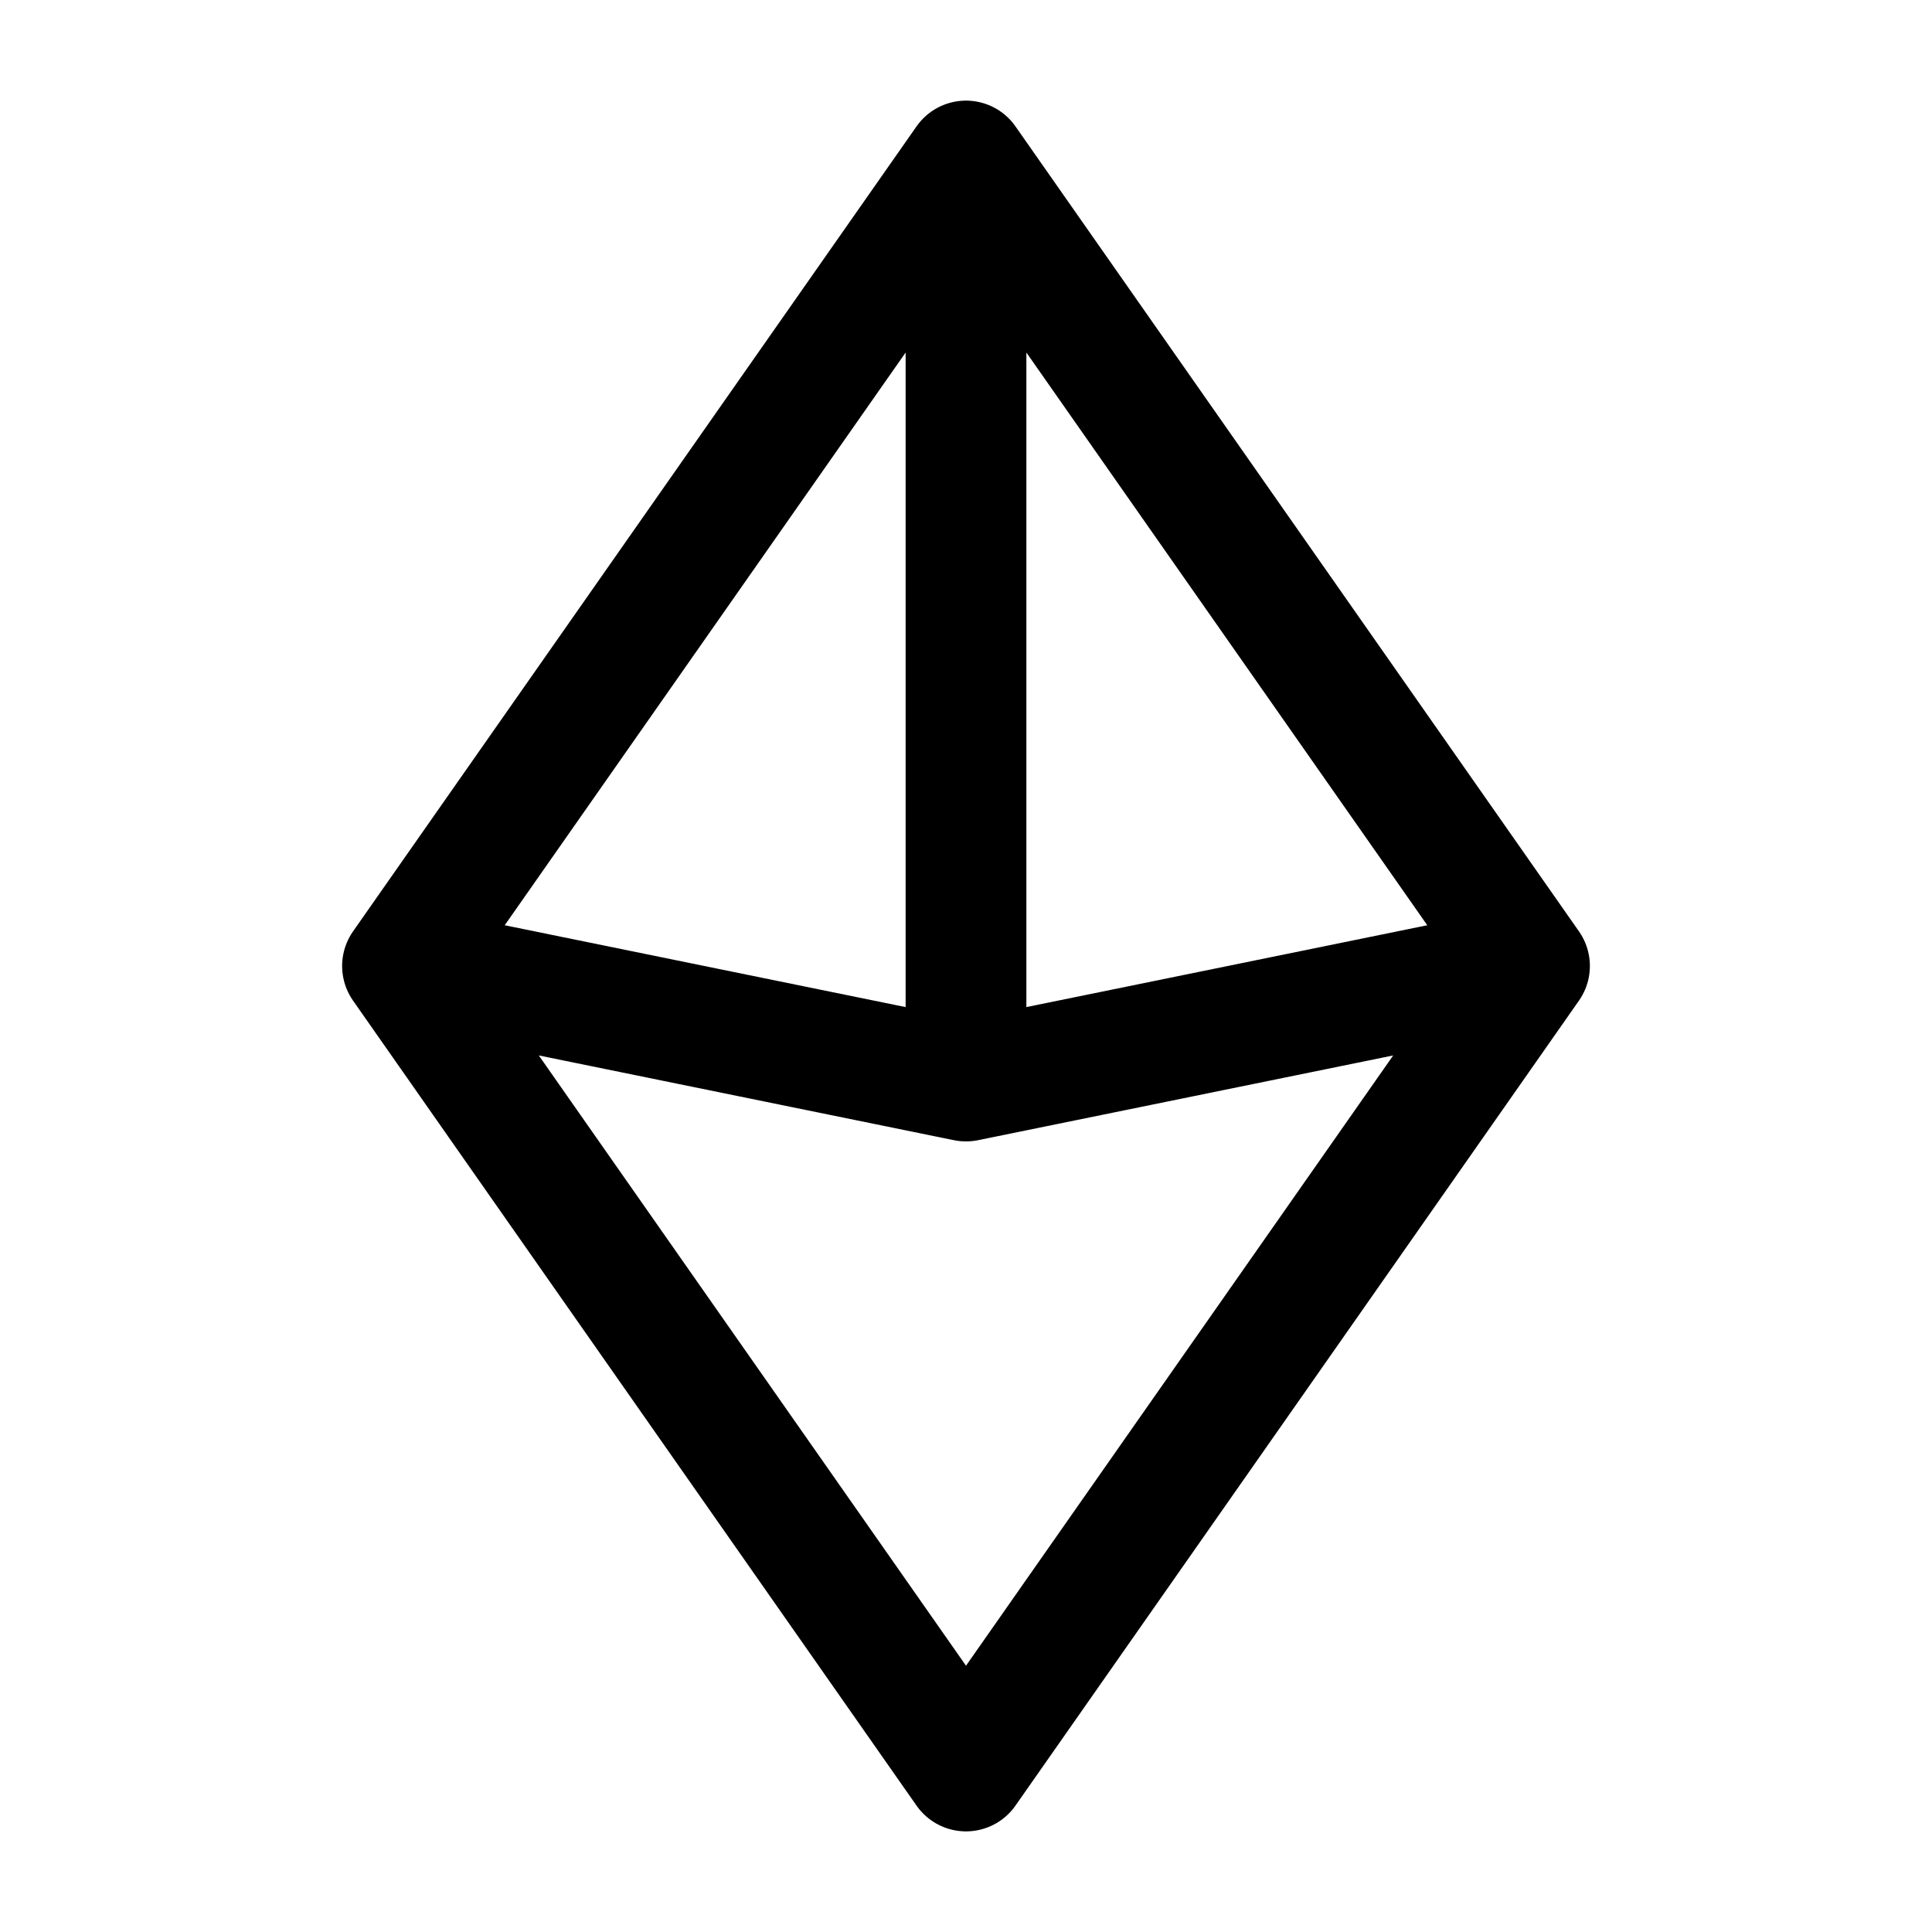
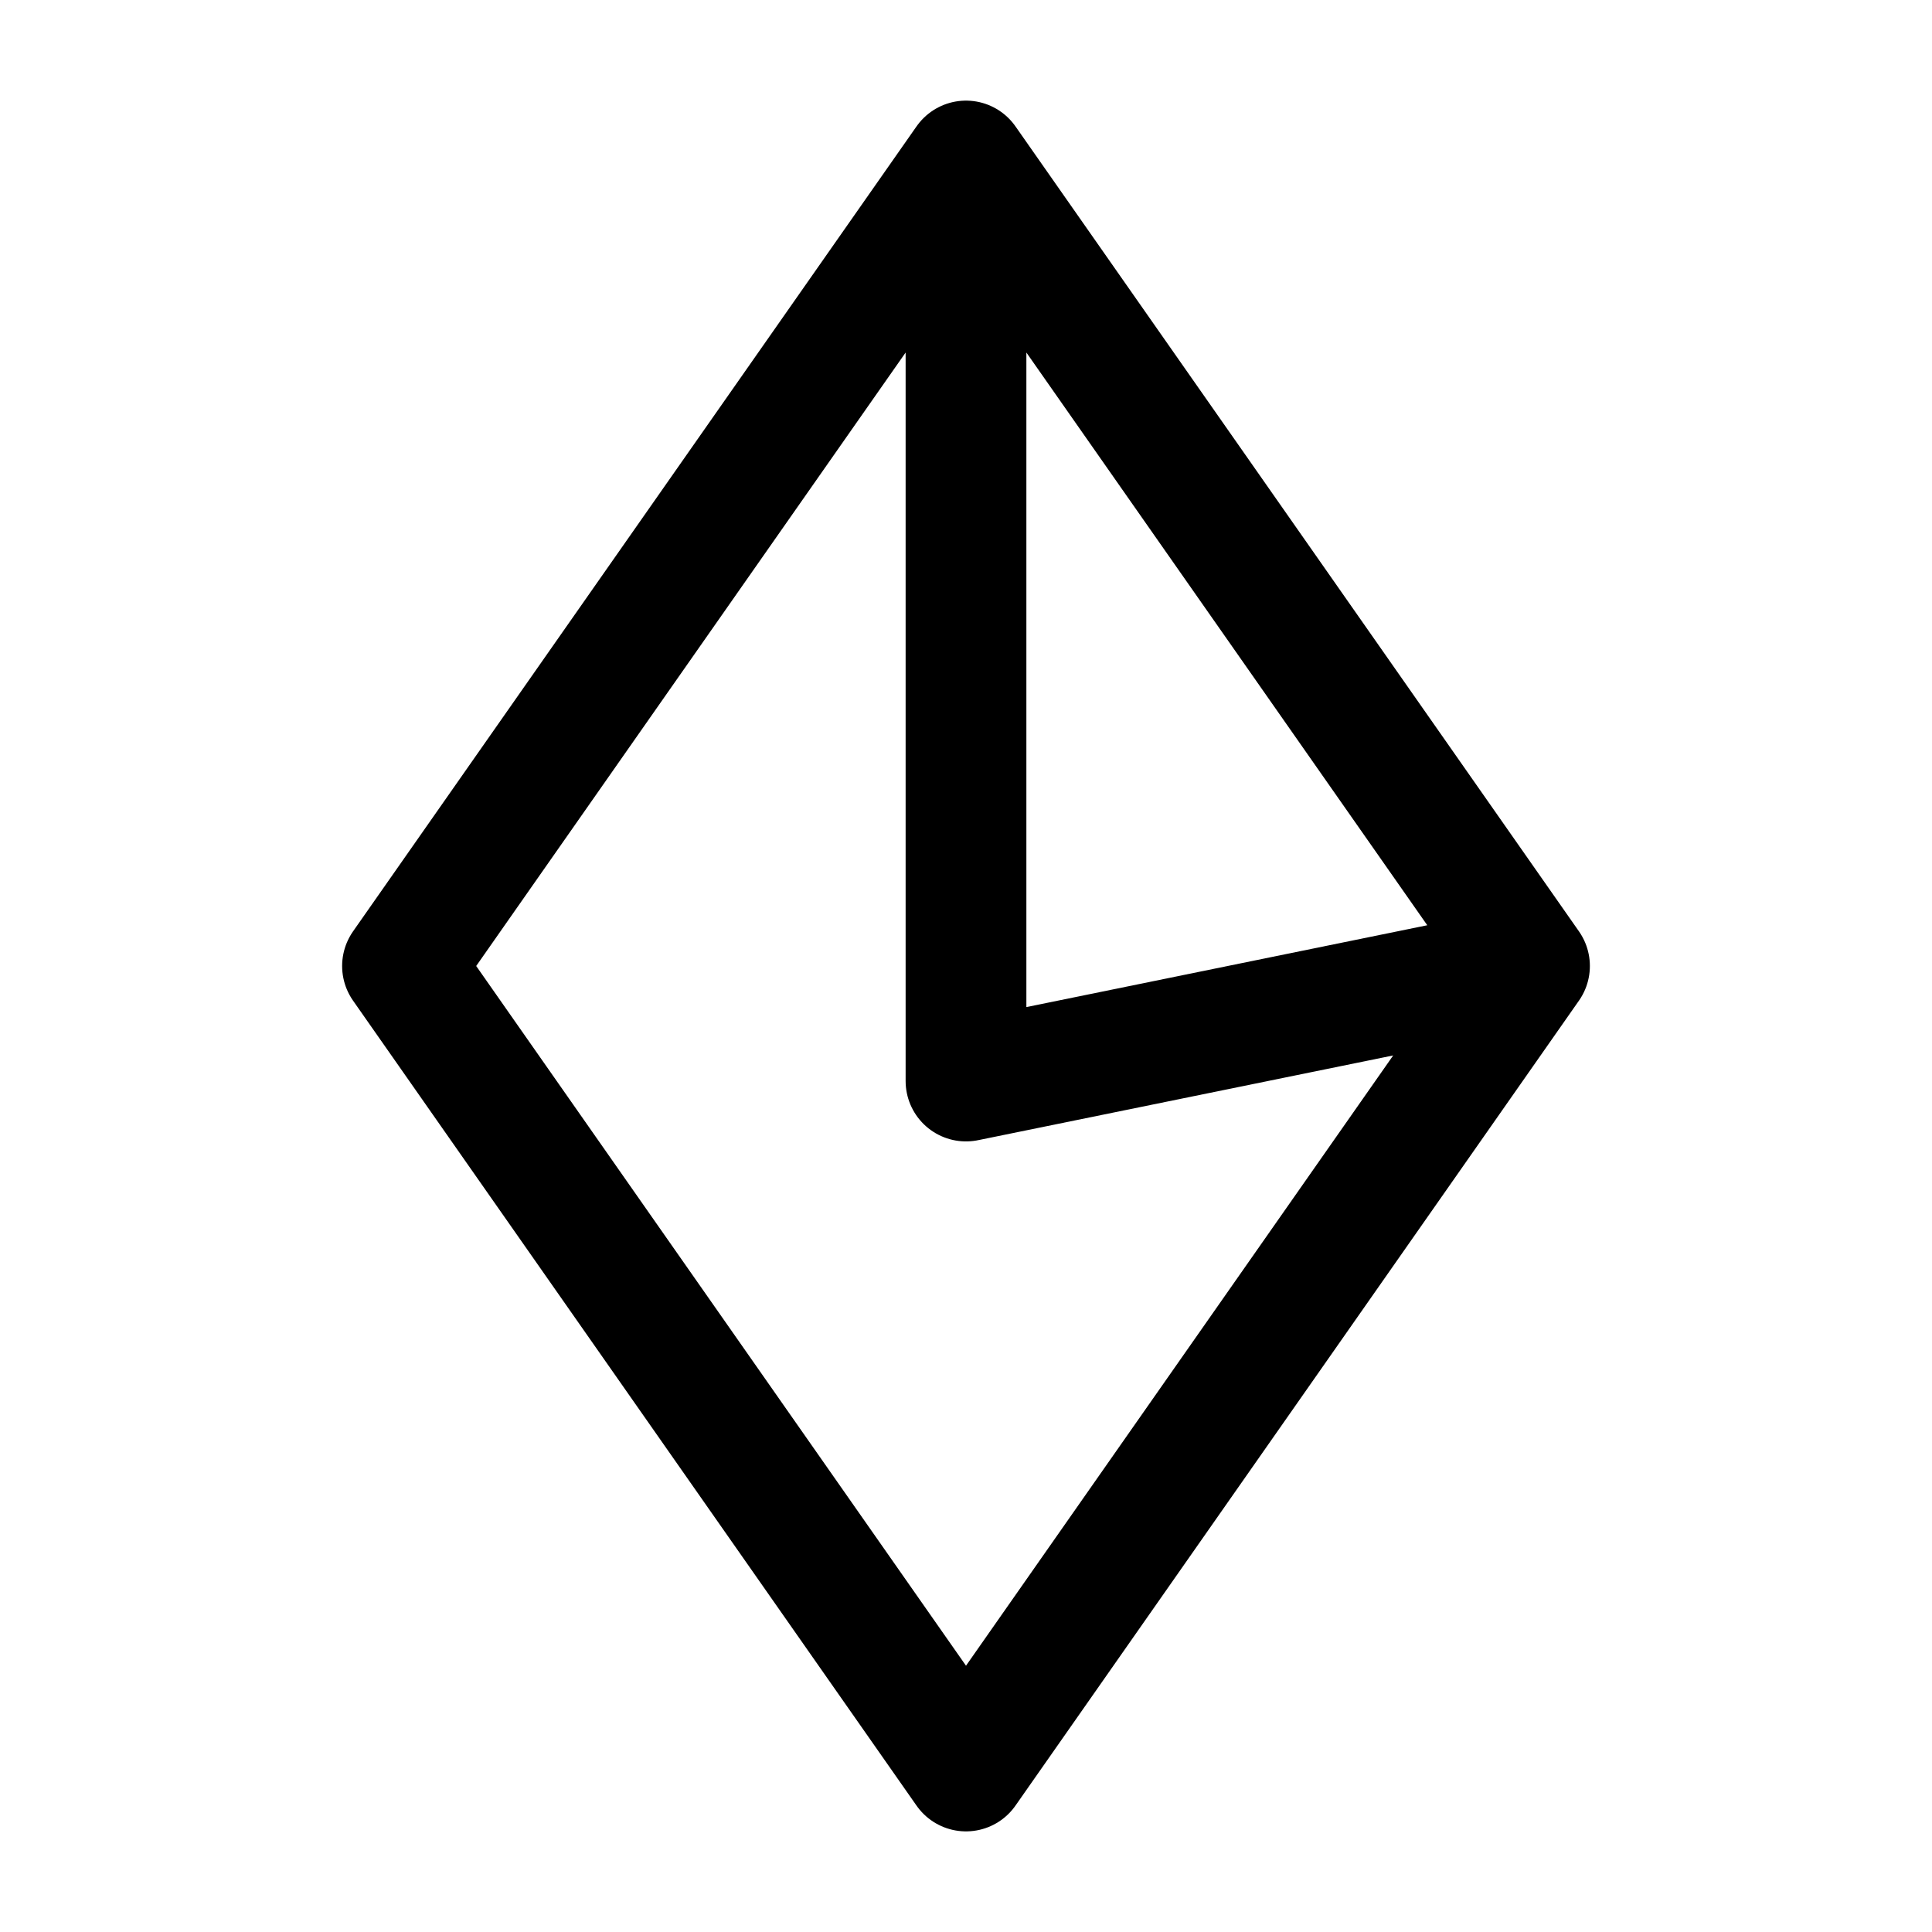
<svg xmlns="http://www.w3.org/2000/svg" width="24" height="24" viewBox="0 0 24 24" fill="none">
-   <path d="M5 12L12 22L19 12M5 12L12 2M5 12L12 13.429M12 2L19 12M12 2L12 13.429M19 12L12 13.429" stroke="#020617" style="stroke:#020617;stroke:color(display-p3 0.008 0.024 0.09);stroke-opacity:1;" stroke-width="1.5" stroke-linecap="round" stroke-linejoin="round" />
+   <path d="M5 12L12 22L19 12M5 12L12 2M5 12M12 2L19 12M12 2L12 13.429M19 12L12 13.429" stroke="#020617" style="stroke:#020617;stroke:color(display-p3 0.008 0.024 0.09);stroke-opacity:1;" stroke-width="1.5" stroke-linecap="round" stroke-linejoin="round" />
</svg>